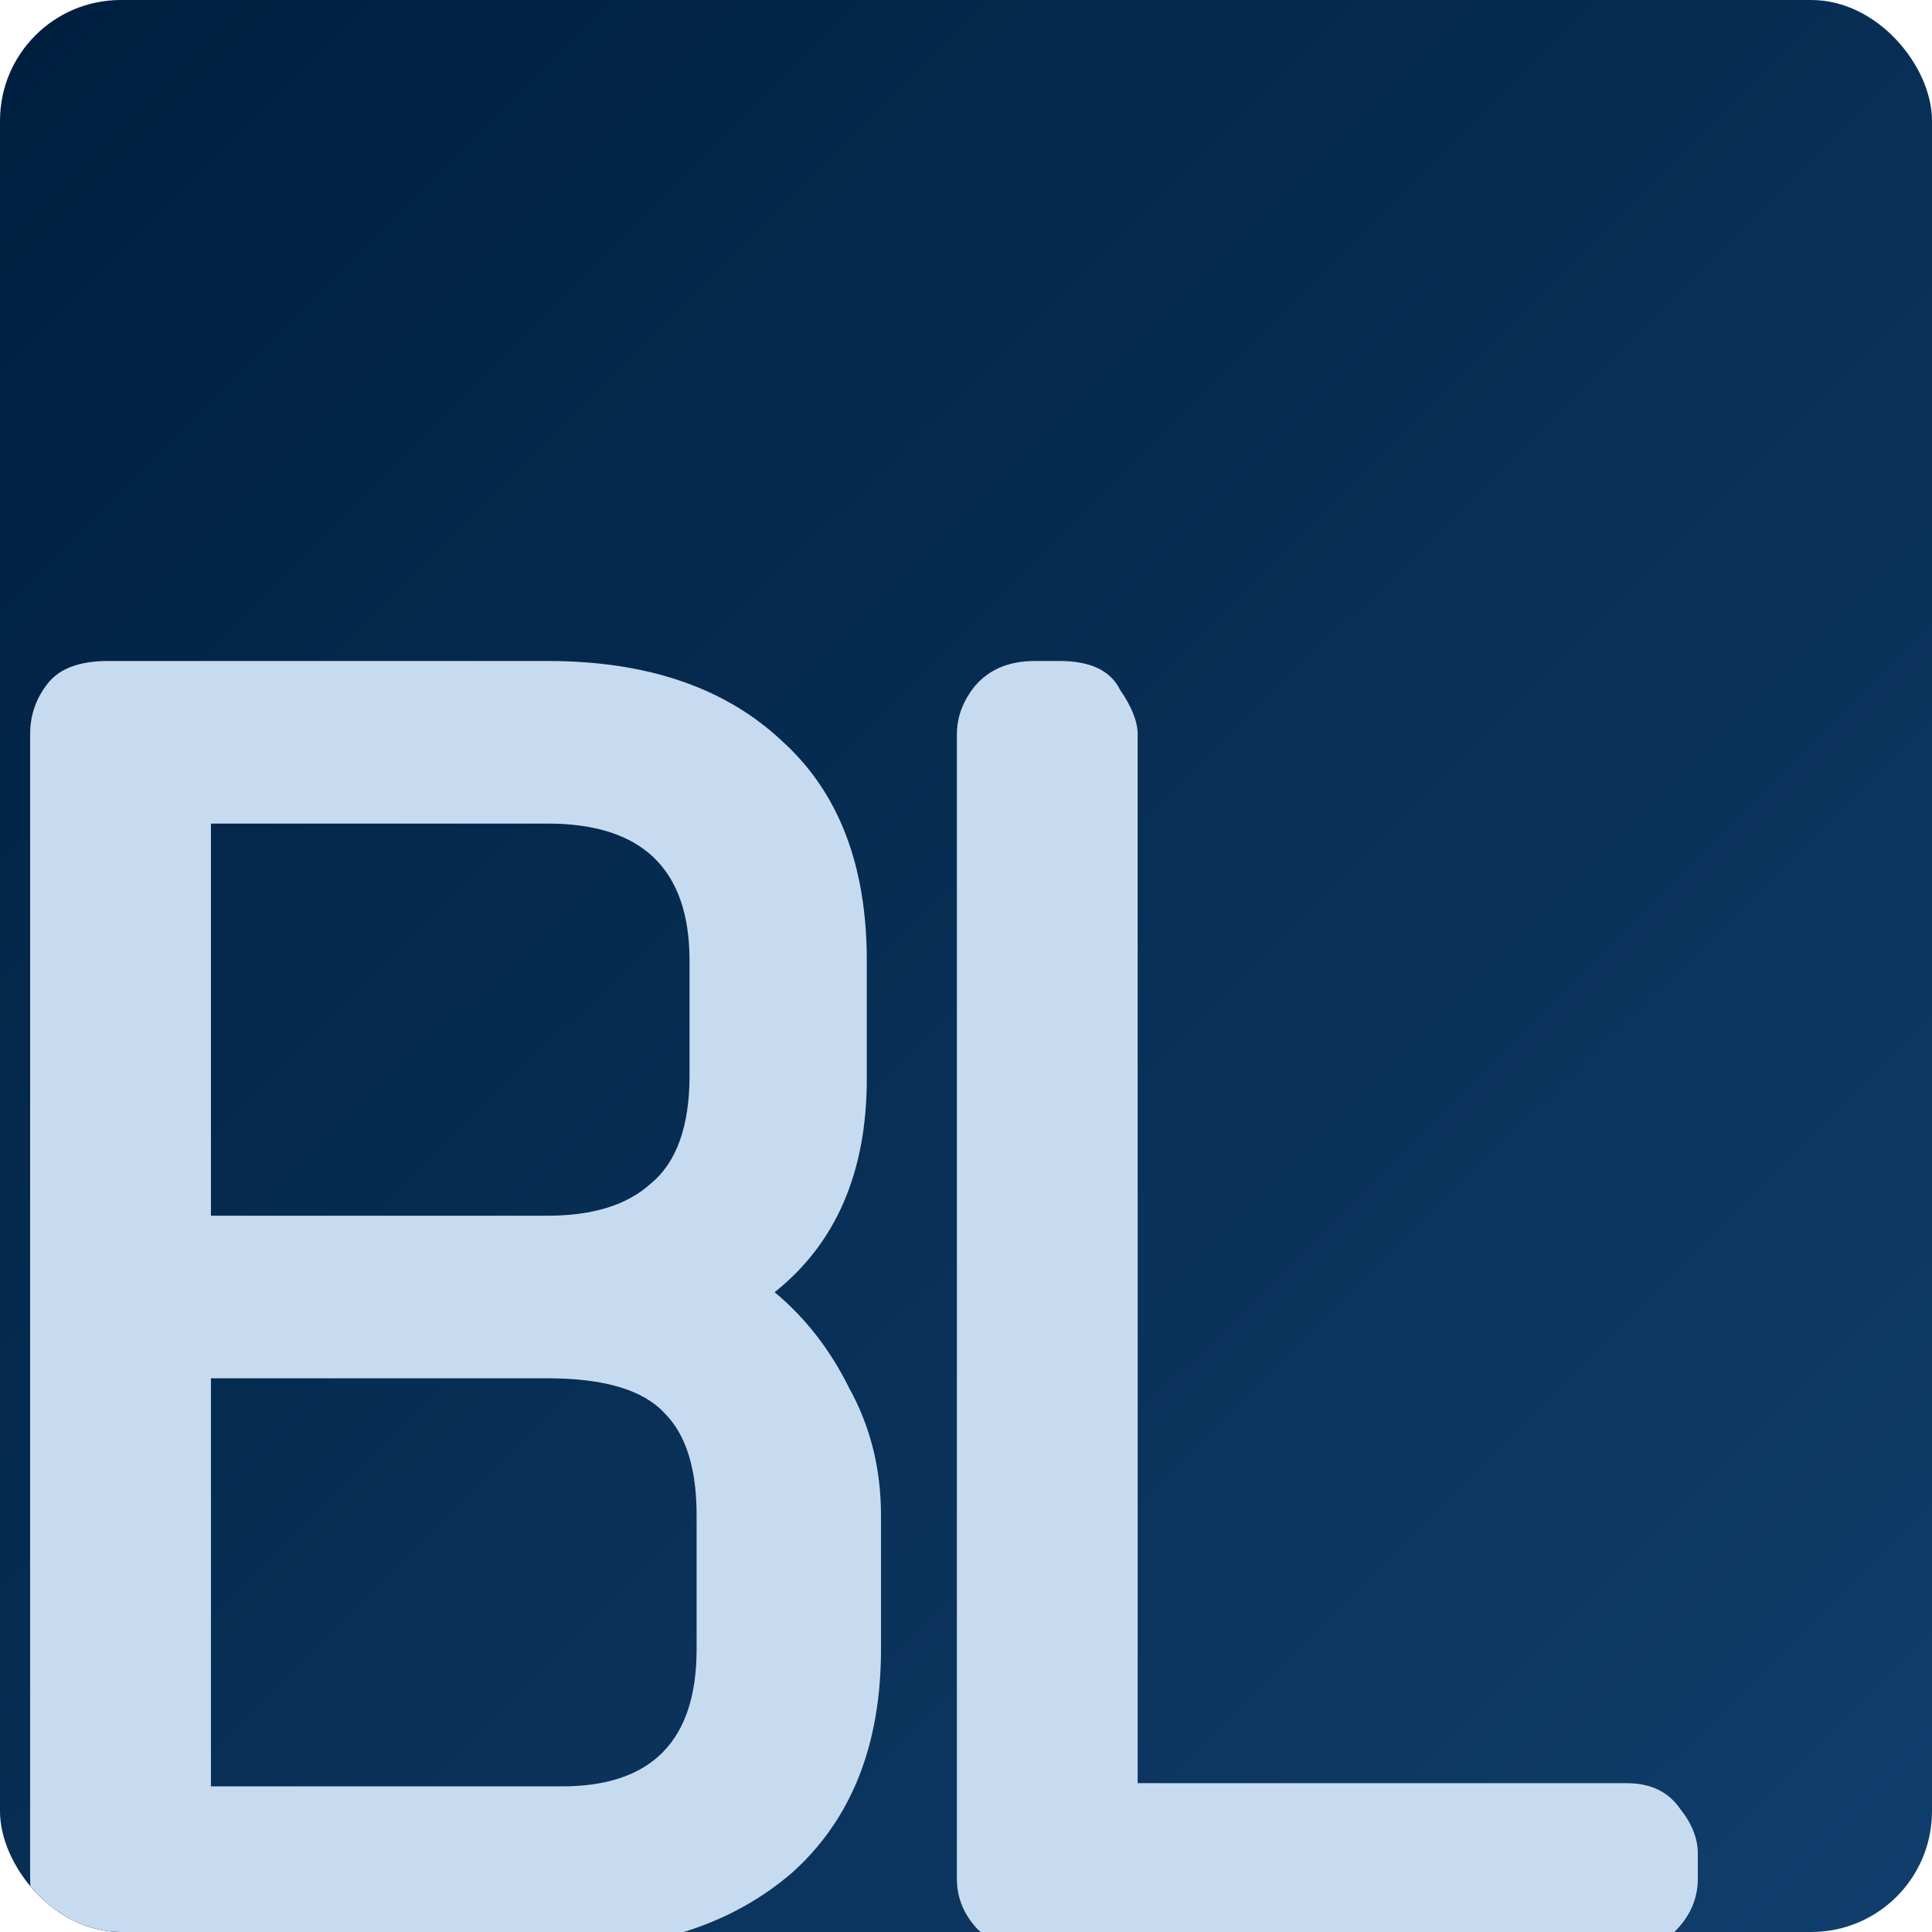
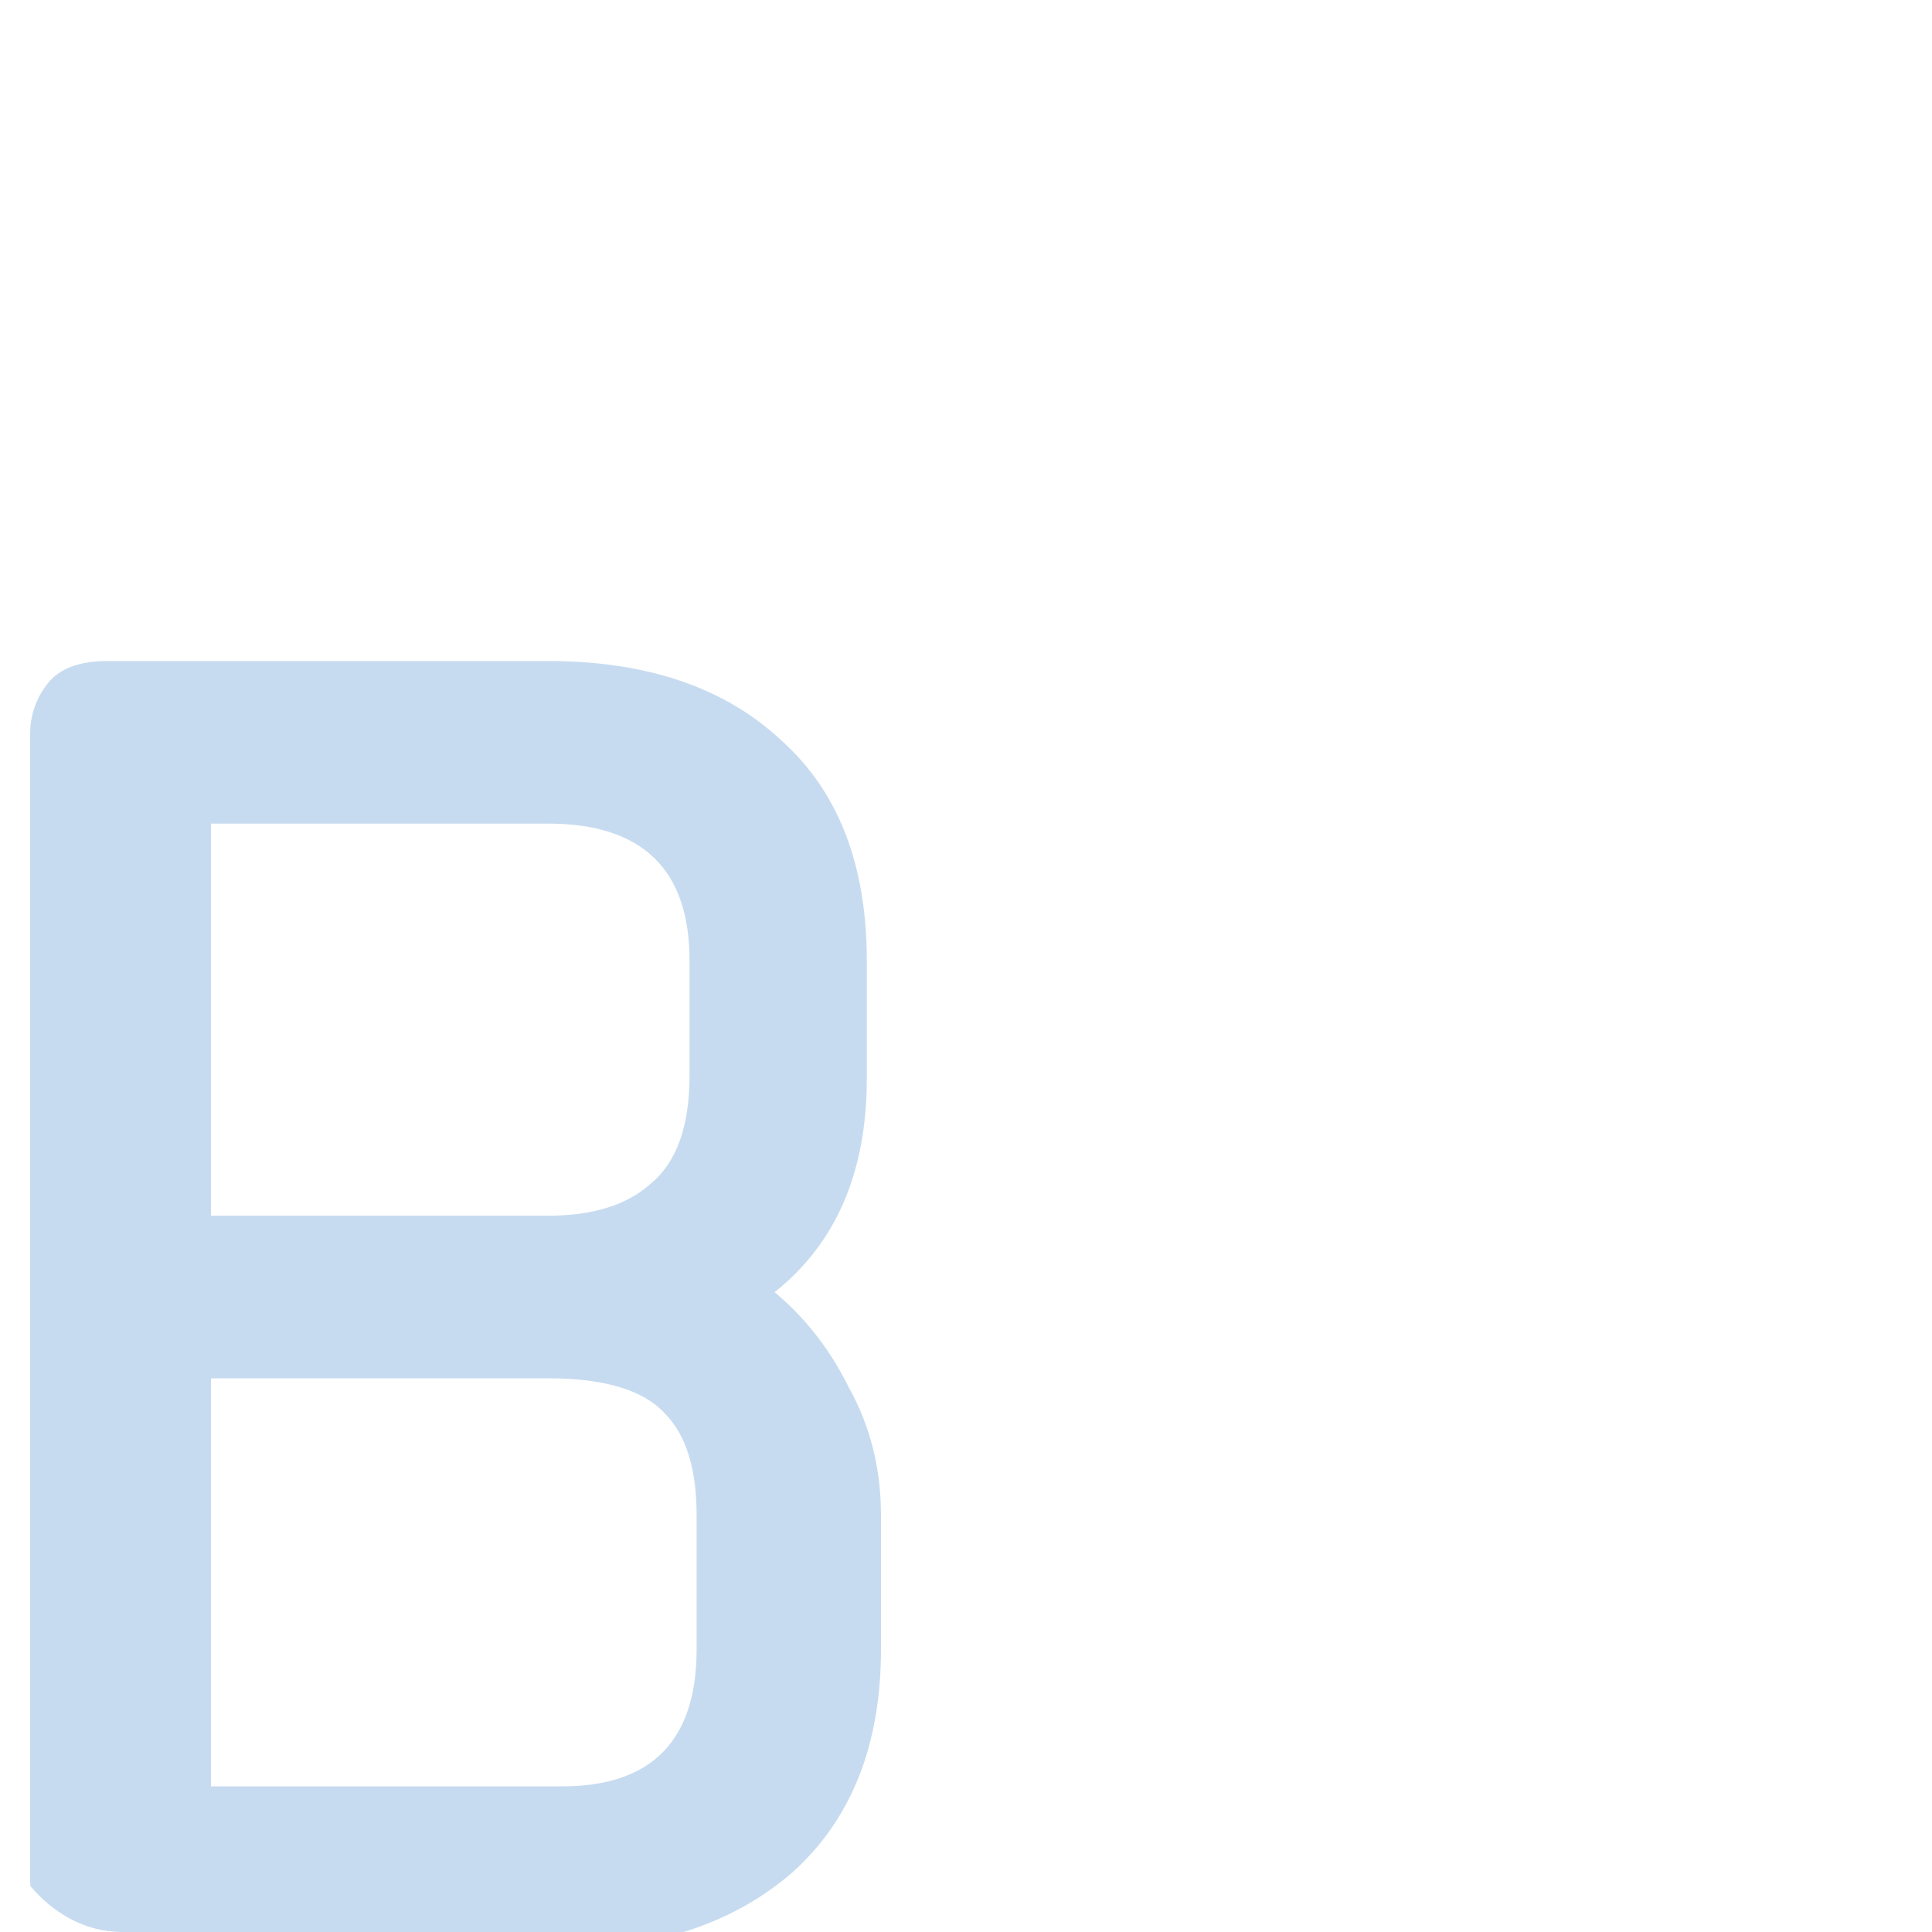
<svg xmlns="http://www.w3.org/2000/svg" width="32" height="32" viewBox="0 0 32 32" fill="none">
  <g clip-path="url(#clip0_79_12)">
-     <rect width="32" height="32" rx="2" fill="white" />
-     <rect width="32" height="32" rx="2" fill="url(#paint0_linear_79_12)" />
    <g filter="url(#filter0_dii_79_12)">
-       <path d="M19.14 29.281C18.749 29.281 18.436 29.175 18.201 28.964C17.966 28.718 17.849 28.436 17.849 28.119V9.162C17.849 8.881 17.946 8.617 18.142 8.37C18.377 8.089 18.71 7.948 19.14 7.948H19.551C20.06 7.948 20.393 8.106 20.55 8.423C20.745 8.705 20.843 8.951 20.843 9.162V26.535H28.946C29.338 26.535 29.631 26.676 29.827 26.958C30.023 27.204 30.121 27.451 30.121 27.697V28.119C30.121 28.436 30.003 28.718 29.768 28.964C29.573 29.175 29.299 29.281 28.946 29.281H19.14Z" fill="#C7DBF0" />
      <path d="M3.791 29.281C3.36 29.281 3.027 29.175 2.793 28.964C2.597 28.718 2.499 28.436 2.499 28.119V9.162C2.499 8.845 2.597 8.564 2.793 8.317C2.988 8.071 3.321 7.948 3.791 7.948H11.072C12.716 7.948 14.008 8.388 14.947 9.268C15.887 10.113 16.357 11.327 16.357 12.912V14.865C16.357 16.414 15.848 17.593 14.83 18.403C15.339 18.826 15.75 19.354 16.063 19.987C16.415 20.621 16.592 21.325 16.592 22.1V24.317C16.592 25.902 16.102 27.134 15.124 28.014C14.145 28.859 12.873 29.281 11.307 29.281H3.791ZM13.421 12.912C13.421 11.398 12.638 10.641 11.072 10.641H5.494V17.136H11.072C11.816 17.136 12.383 16.96 12.775 16.608C13.205 16.256 13.421 15.657 13.421 14.812V12.912ZM13.538 22.1C13.538 21.325 13.362 20.762 13.01 20.41C12.657 20.023 12.011 19.829 11.072 19.829H5.494V26.588H11.307C12.794 26.588 13.538 25.831 13.538 24.317V22.1Z" fill="#C7DBF0" />
    </g>
  </g>
  <defs>
    <filter id="filter0_dii_79_12" x="-1.501" y="3.948" width="35.622" height="33.333" filterUnits="userSpaceOnUse" color-interpolation-filters="sRGB">
      <feFlood flood-opacity="0" result="BackgroundImageFix" />
      <feColorMatrix in="SourceAlpha" type="matrix" values="0 0 0 0 0 0 0 0 0 0 0 0 0 0 0 0 0 0 127 0" result="hardAlpha" />
      <feOffset dy="4" />
      <feGaussianBlur stdDeviation="2" />
      <feComposite in2="hardAlpha" operator="out" />
      <feColorMatrix type="matrix" values="0 0 0 0 0 0 0 0 0 0 0 0 0 0 0 0 0 0 0.25 0" />
      <feBlend mode="normal" in2="BackgroundImageFix" result="effect1_dropShadow_79_12" />
      <feBlend mode="normal" in="SourceGraphic" in2="effect1_dropShadow_79_12" result="shape" />
      <feColorMatrix in="SourceAlpha" type="matrix" values="0 0 0 0 0 0 0 0 0 0 0 0 0 0 0 0 0 0 127 0" result="hardAlpha" />
      <feOffset dx="4" dy="3" />
      <feGaussianBlur stdDeviation="2" />
      <feComposite in2="hardAlpha" operator="arithmetic" k2="-1" k3="1" />
      <feColorMatrix type="matrix" values="0 0 0 0 1 0 0 0 0 1 0 0 0 0 1 0 0 0 0.58 0" />
      <feBlend mode="normal" in2="shape" result="effect2_innerShadow_79_12" />
      <feColorMatrix in="SourceAlpha" type="matrix" values="0 0 0 0 0 0 0 0 0 0 0 0 0 0 0 0 0 0 127 0" result="hardAlpha" />
      <feOffset dx="-6" dy="-4" />
      <feGaussianBlur stdDeviation="2" />
      <feComposite in2="hardAlpha" operator="arithmetic" k2="-1" k3="1" />
      <feColorMatrix type="matrix" values="0 0 0 0 0 0 0 0 0 0 0 0 0 0 0 0 0 0 0.21 0" />
      <feBlend mode="normal" in2="effect2_innerShadow_79_12" result="effect3_innerShadow_79_12" />
    </filter>
    <linearGradient id="paint0_linear_79_12" x1="0.627" y1="0.418" x2="32" y2="32" gradientUnits="userSpaceOnUse">
      <stop stop-color="#001F3F" />
      <stop offset="1" stop-color="#103E6C" />
    </linearGradient>
    <clipPath id="clip0_79_12">
      <rect width="32" height="32" rx="2" fill="white" />
    </clipPath>
  </defs>
</svg>